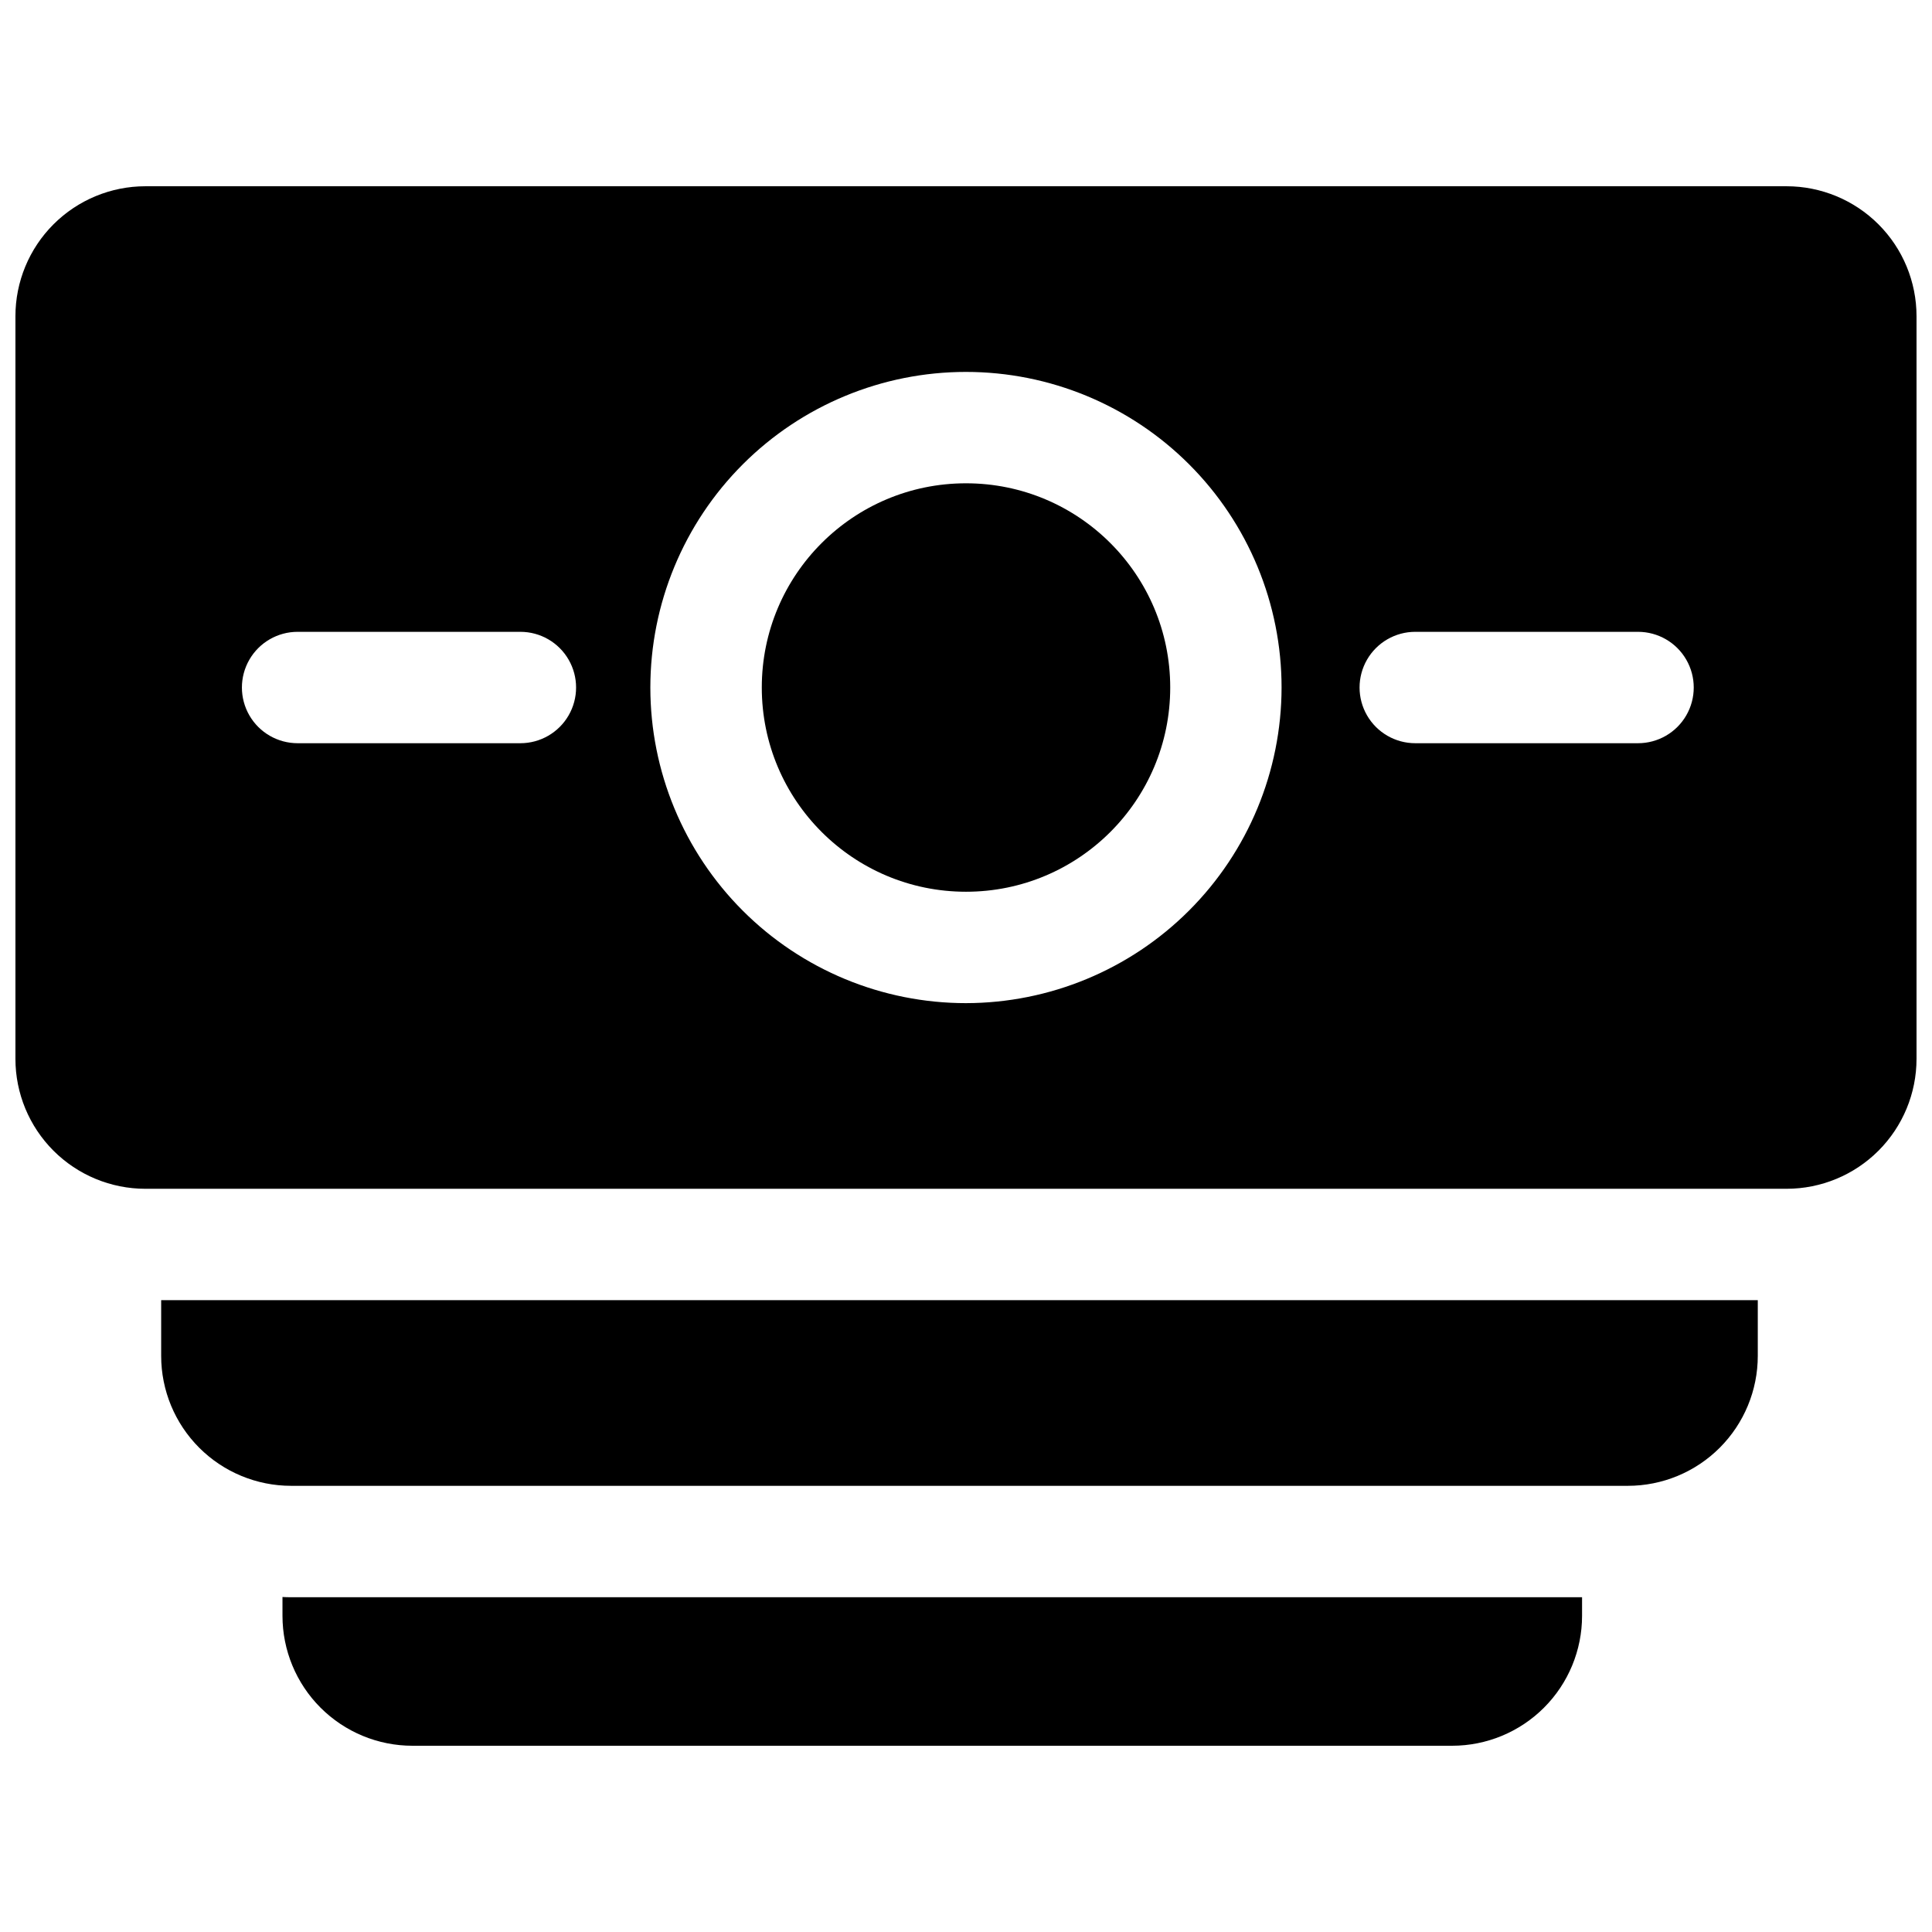
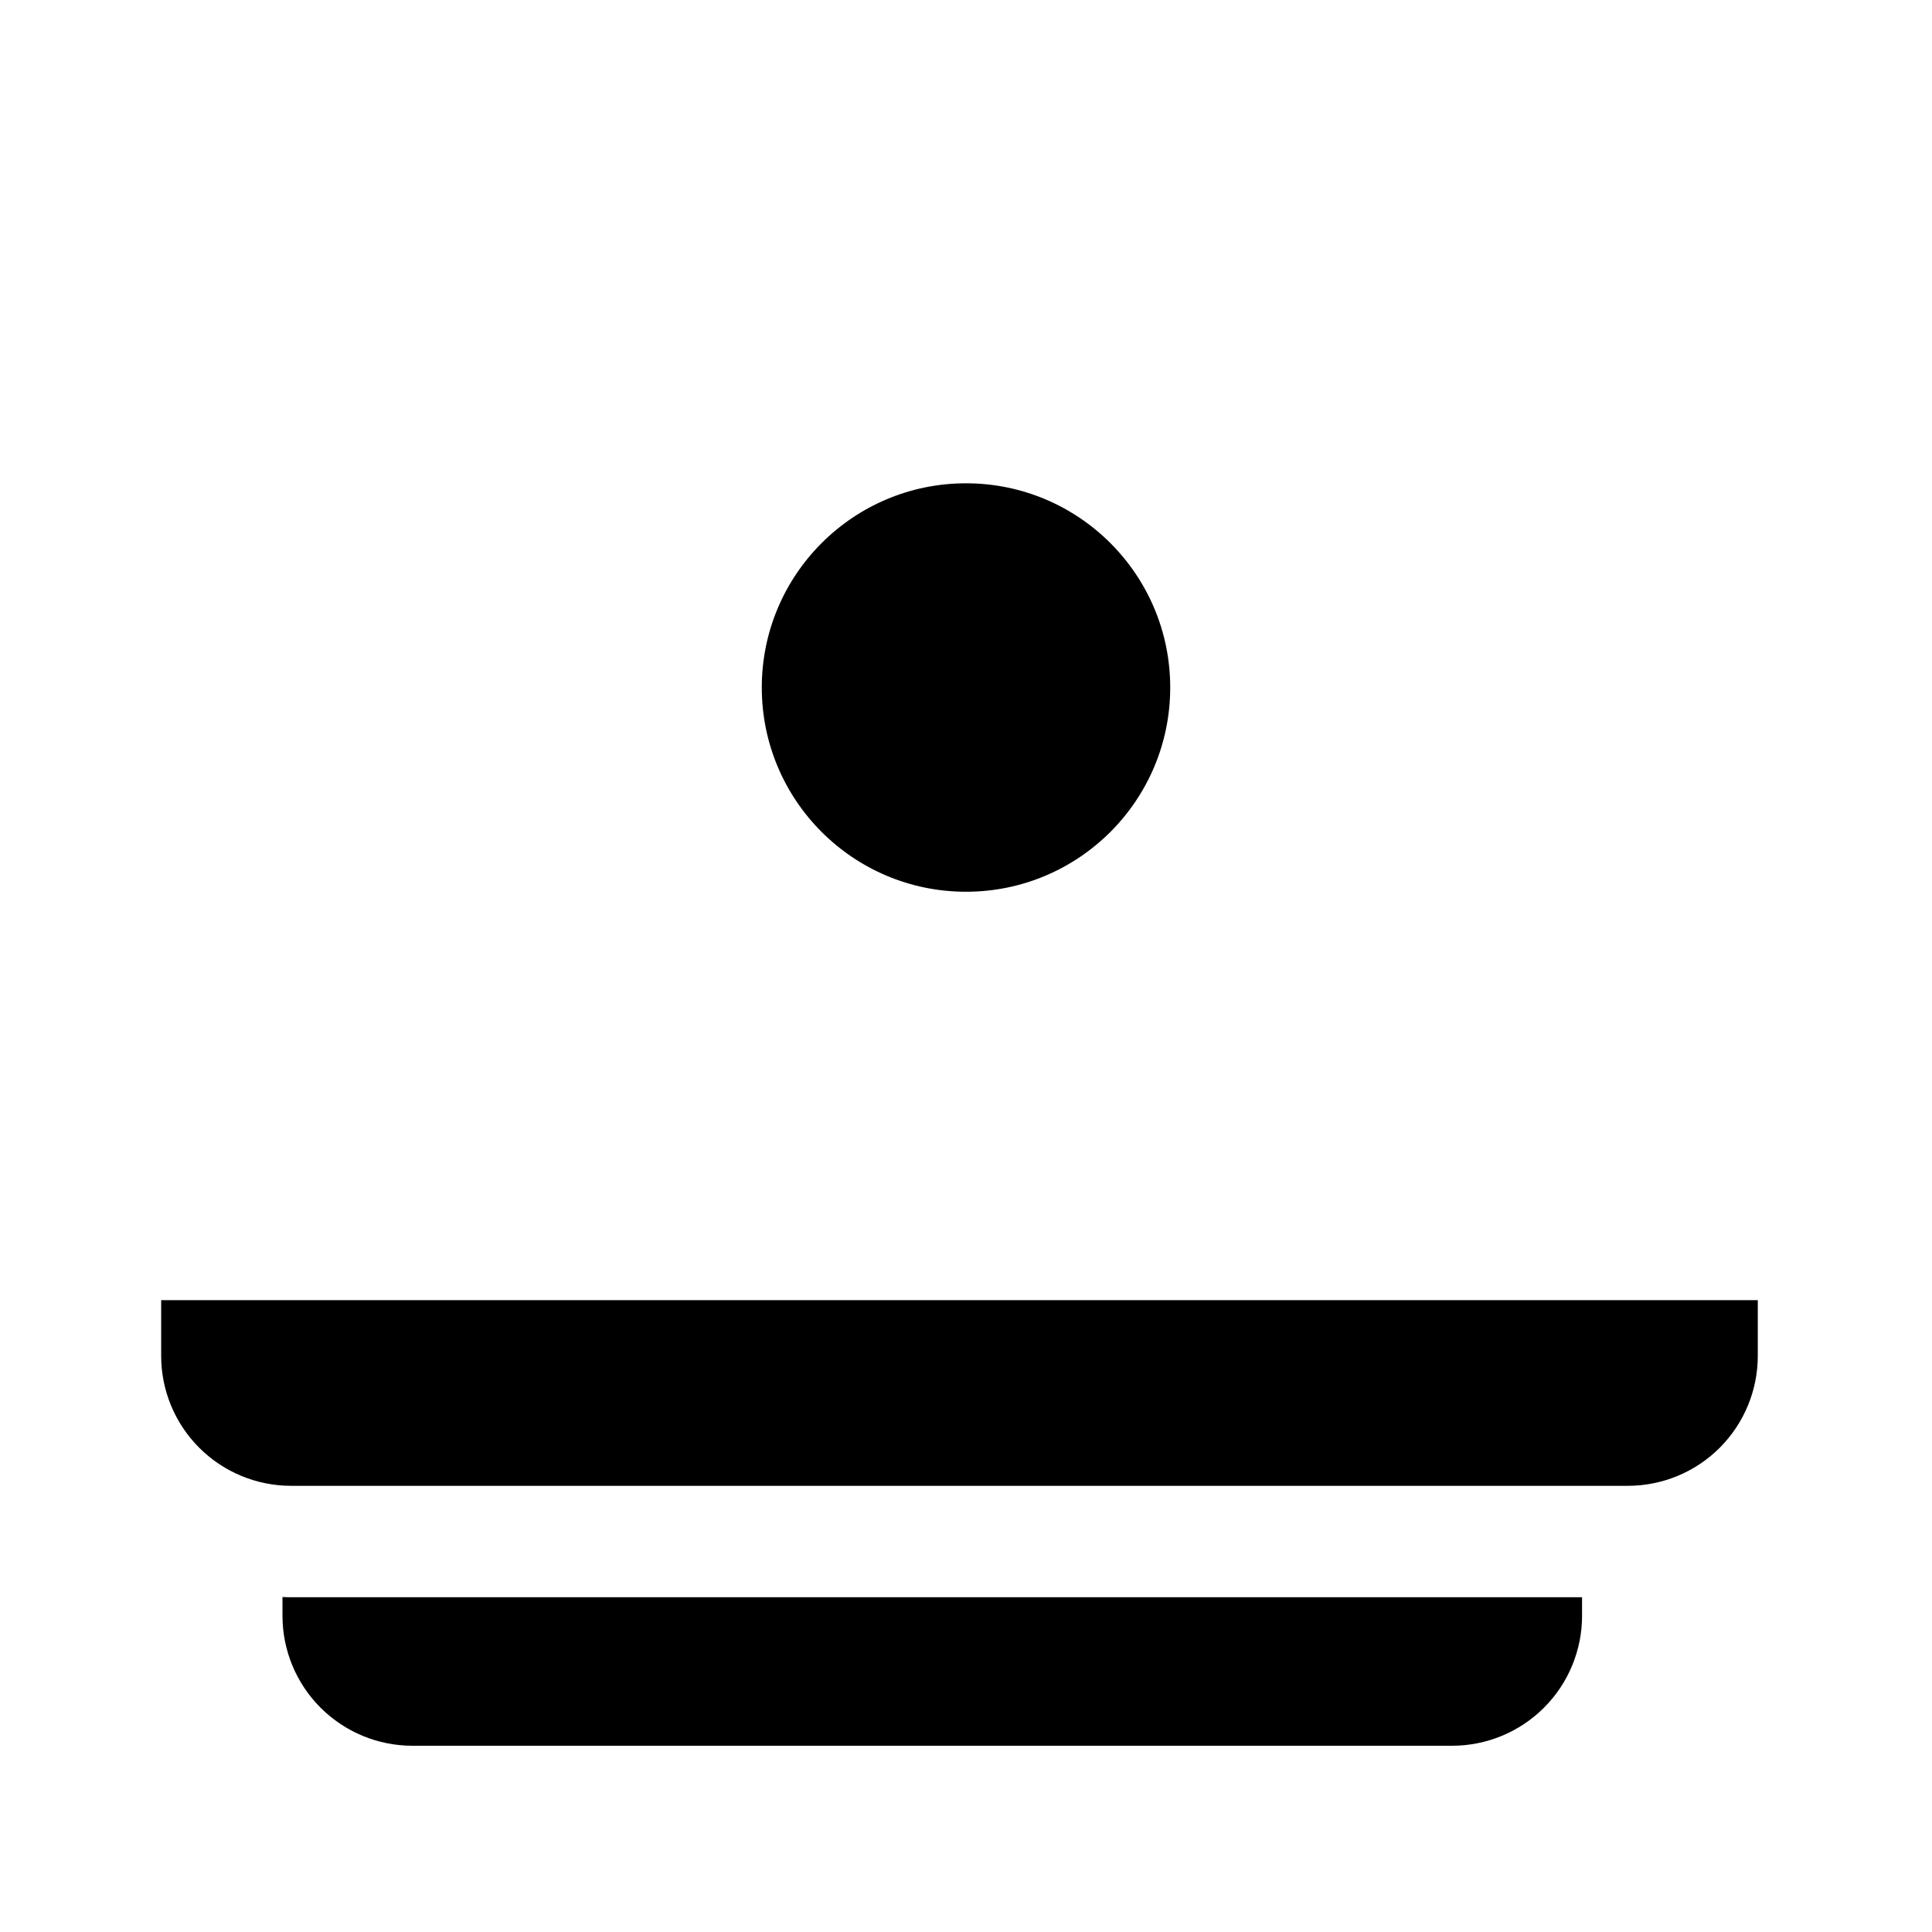
<svg xmlns="http://www.w3.org/2000/svg" width="800px" height="800px" version="1.1" viewBox="144 144 512 512">
  <defs>
    <clipPath id="a">
-       <path d="m148.09 193h503.81v267h-503.81z" />
-     </clipPath>
+       </clipPath>
  </defs>
  <path d="m218.86 567.22v4.981c0 9.133 3.629 17.895 10.086 24.352 6.461 6.461 15.219 10.09 24.355 10.09h275.52c9.133 0 17.895-3.629 24.352-10.09 6.461-6.457 10.09-15.219 10.09-24.352v-4.922h-342.11c-0.77 0-1.535 0-2.293-0.059z" />
  <path d="m186.71 503.32c0 9.133 3.629 17.891 10.09 24.352 6.457 6.457 15.219 10.086 24.352 10.086h354.24c9.133 0 17.895-3.629 24.352-10.086 6.457-6.461 10.086-15.219 10.086-24.352v-14.762h-423.12z" />
  <path d="m454.12 326.2c0 29.891-24.23 54.121-54.117 54.121-29.891 0-54.121-24.23-54.121-54.121s24.23-54.121 54.121-54.121c29.887 0 54.117 24.23 54.117 54.121" />
  <g clip-path="url(#a)">
    <path d="m617.46 193.36h-434.93c-9.137 0-17.895 3.629-24.355 10.086-6.457 6.457-10.086 15.219-10.086 24.352v196.8c0 9.137 3.629 17.895 10.086 24.355 6.461 6.457 15.219 10.086 24.355 10.086h434.93c9.133 0 17.891-3.629 24.352-10.086 6.457-6.461 10.086-15.219 10.086-24.355v-196.8c0-9.133-3.629-17.895-10.086-24.352-6.461-6.457-15.219-10.086-24.352-10.086zm-335.55 147.6h-59.039c-5.273 0-10.148-2.812-12.785-7.379s-2.637-10.191 0-14.762c2.637-4.566 7.512-7.379 12.785-7.379h59.039c5.273 0 10.145 2.812 12.781 7.379 2.637 4.57 2.637 10.195 0 14.762s-7.508 7.379-12.781 7.379zm118.08 68.879v0.004c-22.184 0-43.457-8.812-59.145-24.5-15.684-15.684-24.496-36.957-24.496-59.141 0-22.184 8.812-43.457 24.496-59.145 15.688-15.684 36.961-24.496 59.145-24.496 22.18 0 43.457 8.812 59.141 24.496 15.688 15.688 24.5 36.961 24.5 59.145-0.027 22.176-8.848 43.434-24.527 59.113-15.68 15.68-36.941 24.5-59.113 24.527zm178.11-68.879h-59.043c-5.273 0-10.145-2.812-12.781-7.379s-2.637-10.191 0-14.762c2.637-4.566 7.508-7.379 12.781-7.379h59.039c5.273 0 10.148 2.812 12.785 7.379 2.637 4.57 2.637 10.195 0 14.762s-7.512 7.379-12.785 7.379z" />
  </g>
</svg>